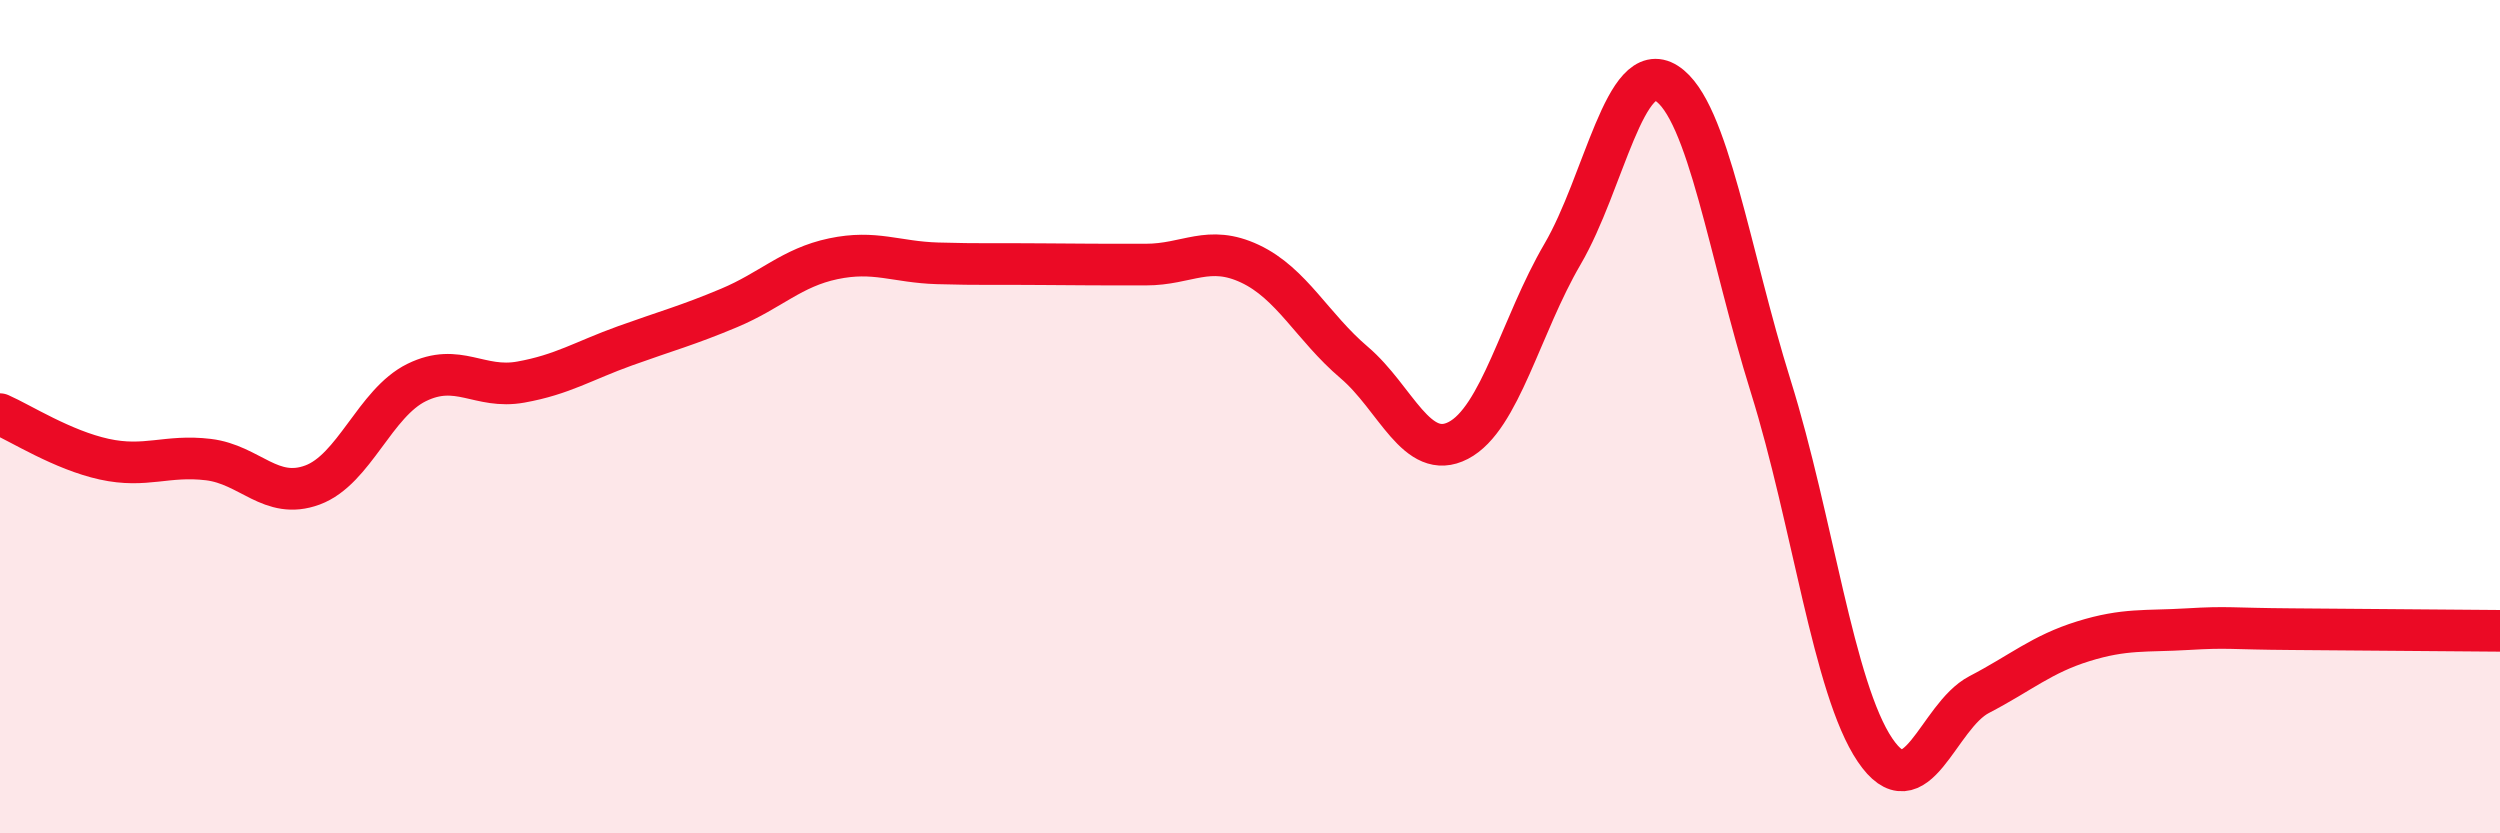
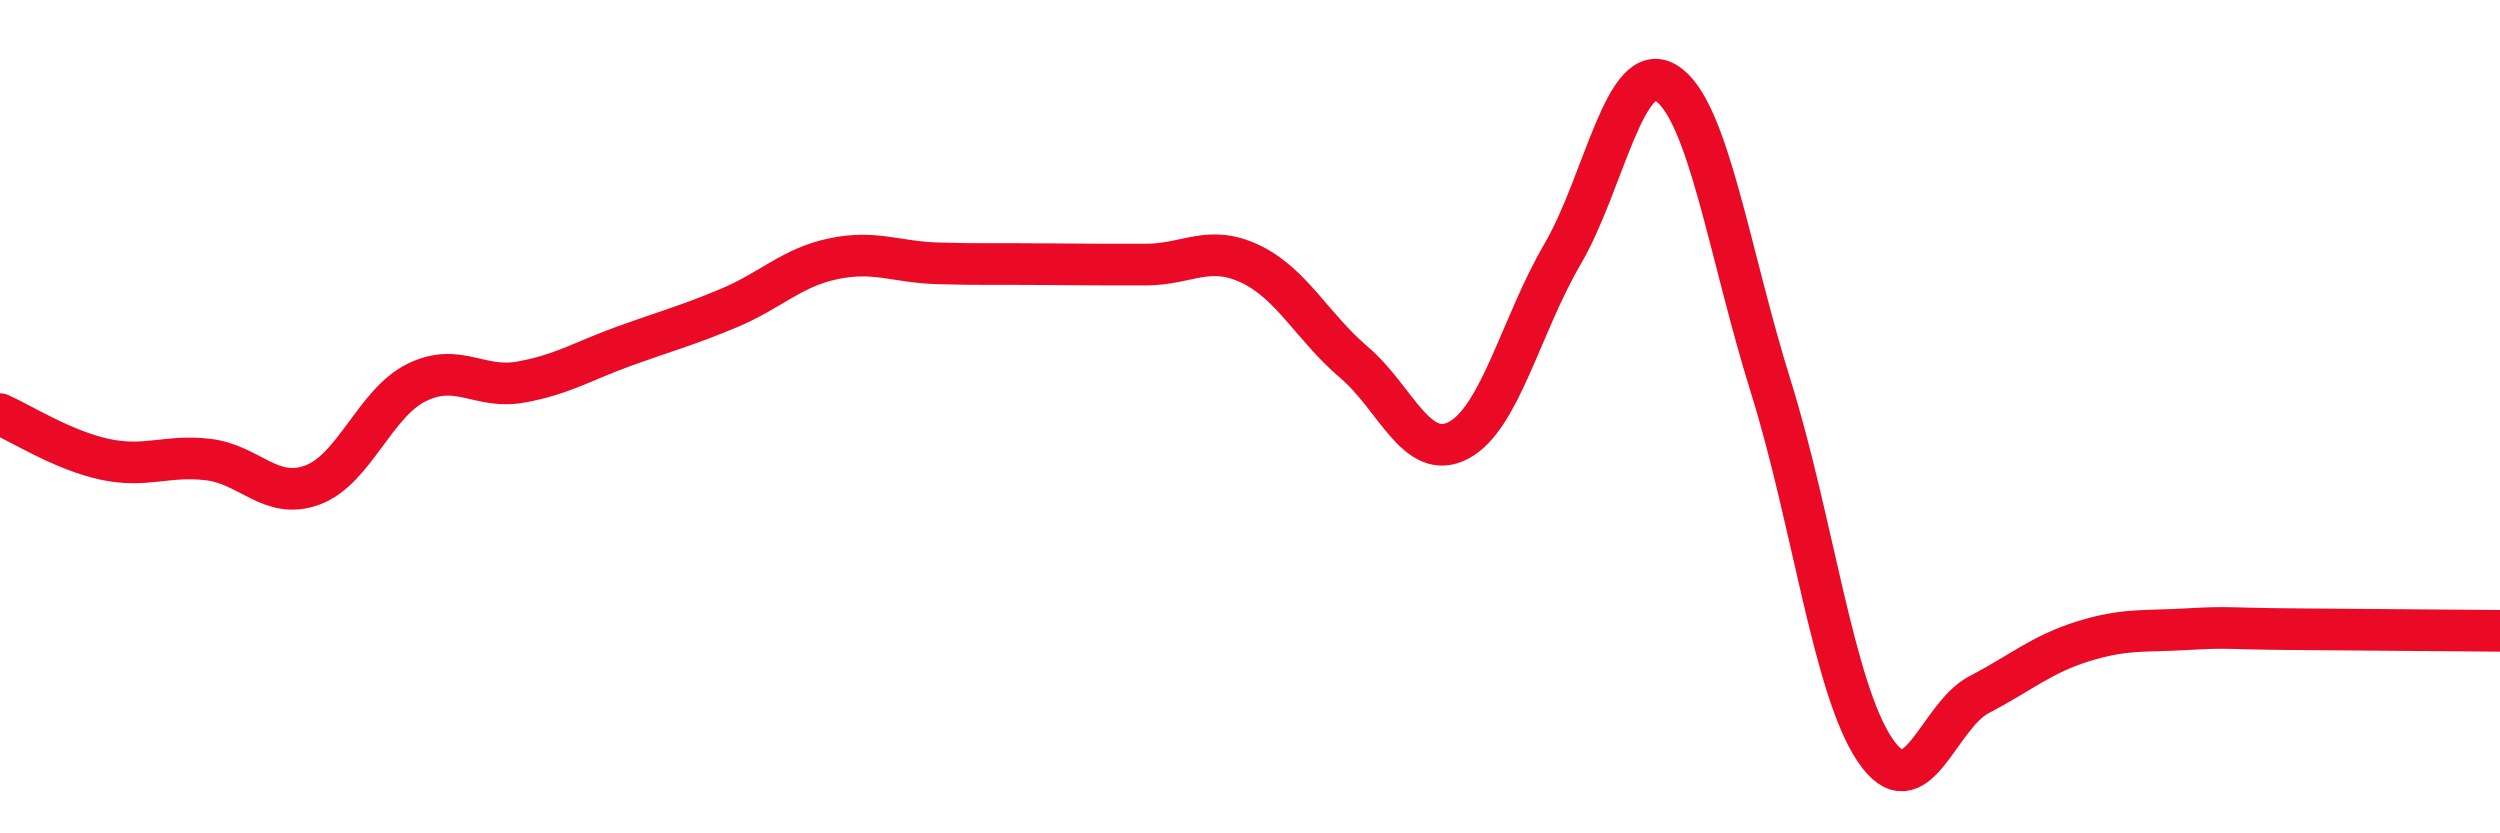
<svg xmlns="http://www.w3.org/2000/svg" width="60" height="20" viewBox="0 0 60 20">
-   <path d="M 0,9.94 C 0.5,10.16 1.5,10.8 2.5,11.02 C 3.5,11.24 4,10.91 5,11.03 C 6,11.15 6.5,12.01 7.5,11.64 C 8.5,11.27 9,9.67 10,9.18 C 11,8.69 11.5,9.35 12.5,9.17 C 13.5,8.99 14,8.66 15,8.3 C 16,7.94 16.5,7.81 17.5,7.39 C 18.5,6.97 19,6.42 20,6.21 C 21,6 21.5,6.29 22.5,6.32 C 23.5,6.35 24,6.33 25,6.34 C 26,6.35 26.5,6.35 27.5,6.35 C 28.5,6.35 29,5.86 30,6.33 C 31,6.8 31.5,7.85 32.5,8.7 C 33.5,9.55 34,11.09 35,10.57 C 36,10.05 36.5,7.81 37.5,6.1 C 38.5,4.39 39,1.36 40,2 C 41,2.64 41.5,6.08 42.5,9.28 C 43.5,12.48 44,16.52 45,18 C 46,19.48 46.5,17.19 47.5,16.67 C 48.5,16.15 49,15.7 50,15.39 C 51,15.08 51.5,15.16 52.5,15.1 C 53.5,15.04 53.5,15.09 55,15.1 C 56.5,15.11 59,15.13 60,15.14L60 20L0 20Z" fill="#EB0A25" opacity="0.1" stroke-linecap="round" stroke-linejoin="round" />
  <path d="M 0,9.94 C 0.5,10.16 1.5,10.8 2.5,11.02 C 3.5,11.24 4,10.91 5,11.03 C 6,11.15 6.5,12.01 7.5,11.64 C 8.5,11.27 9,9.67 10,9.18 C 11,8.69 11.5,9.35 12.5,9.17 C 13.5,8.99 14,8.66 15,8.3 C 16,7.94 16.5,7.81 17.5,7.39 C 18.5,6.97 19,6.42 20,6.21 C 21,6 21.5,6.29 22.5,6.32 C 23.5,6.35 24,6.33 25,6.34 C 26,6.35 26.5,6.35 27.5,6.35 C 28.5,6.35 29,5.86 30,6.33 C 31,6.8 31.5,7.85 32.5,8.7 C 33.5,9.55 34,11.09 35,10.57 C 36,10.05 36.5,7.81 37.5,6.1 C 38.5,4.39 39,1.36 40,2 C 41,2.64 41.5,6.08 42.5,9.28 C 43.5,12.48 44,16.52 45,18 C 46,19.48 46.5,17.19 47.5,16.67 C 48.5,16.15 49,15.7 50,15.39 C 51,15.08 51.5,15.16 52.5,15.1 C 53.5,15.04 53.5,15.09 55,15.1 C 56.5,15.11 59,15.13 60,15.14" stroke="#EB0A25" stroke-width="1" fill="none" stroke-linecap="round" stroke-linejoin="round" />
</svg>